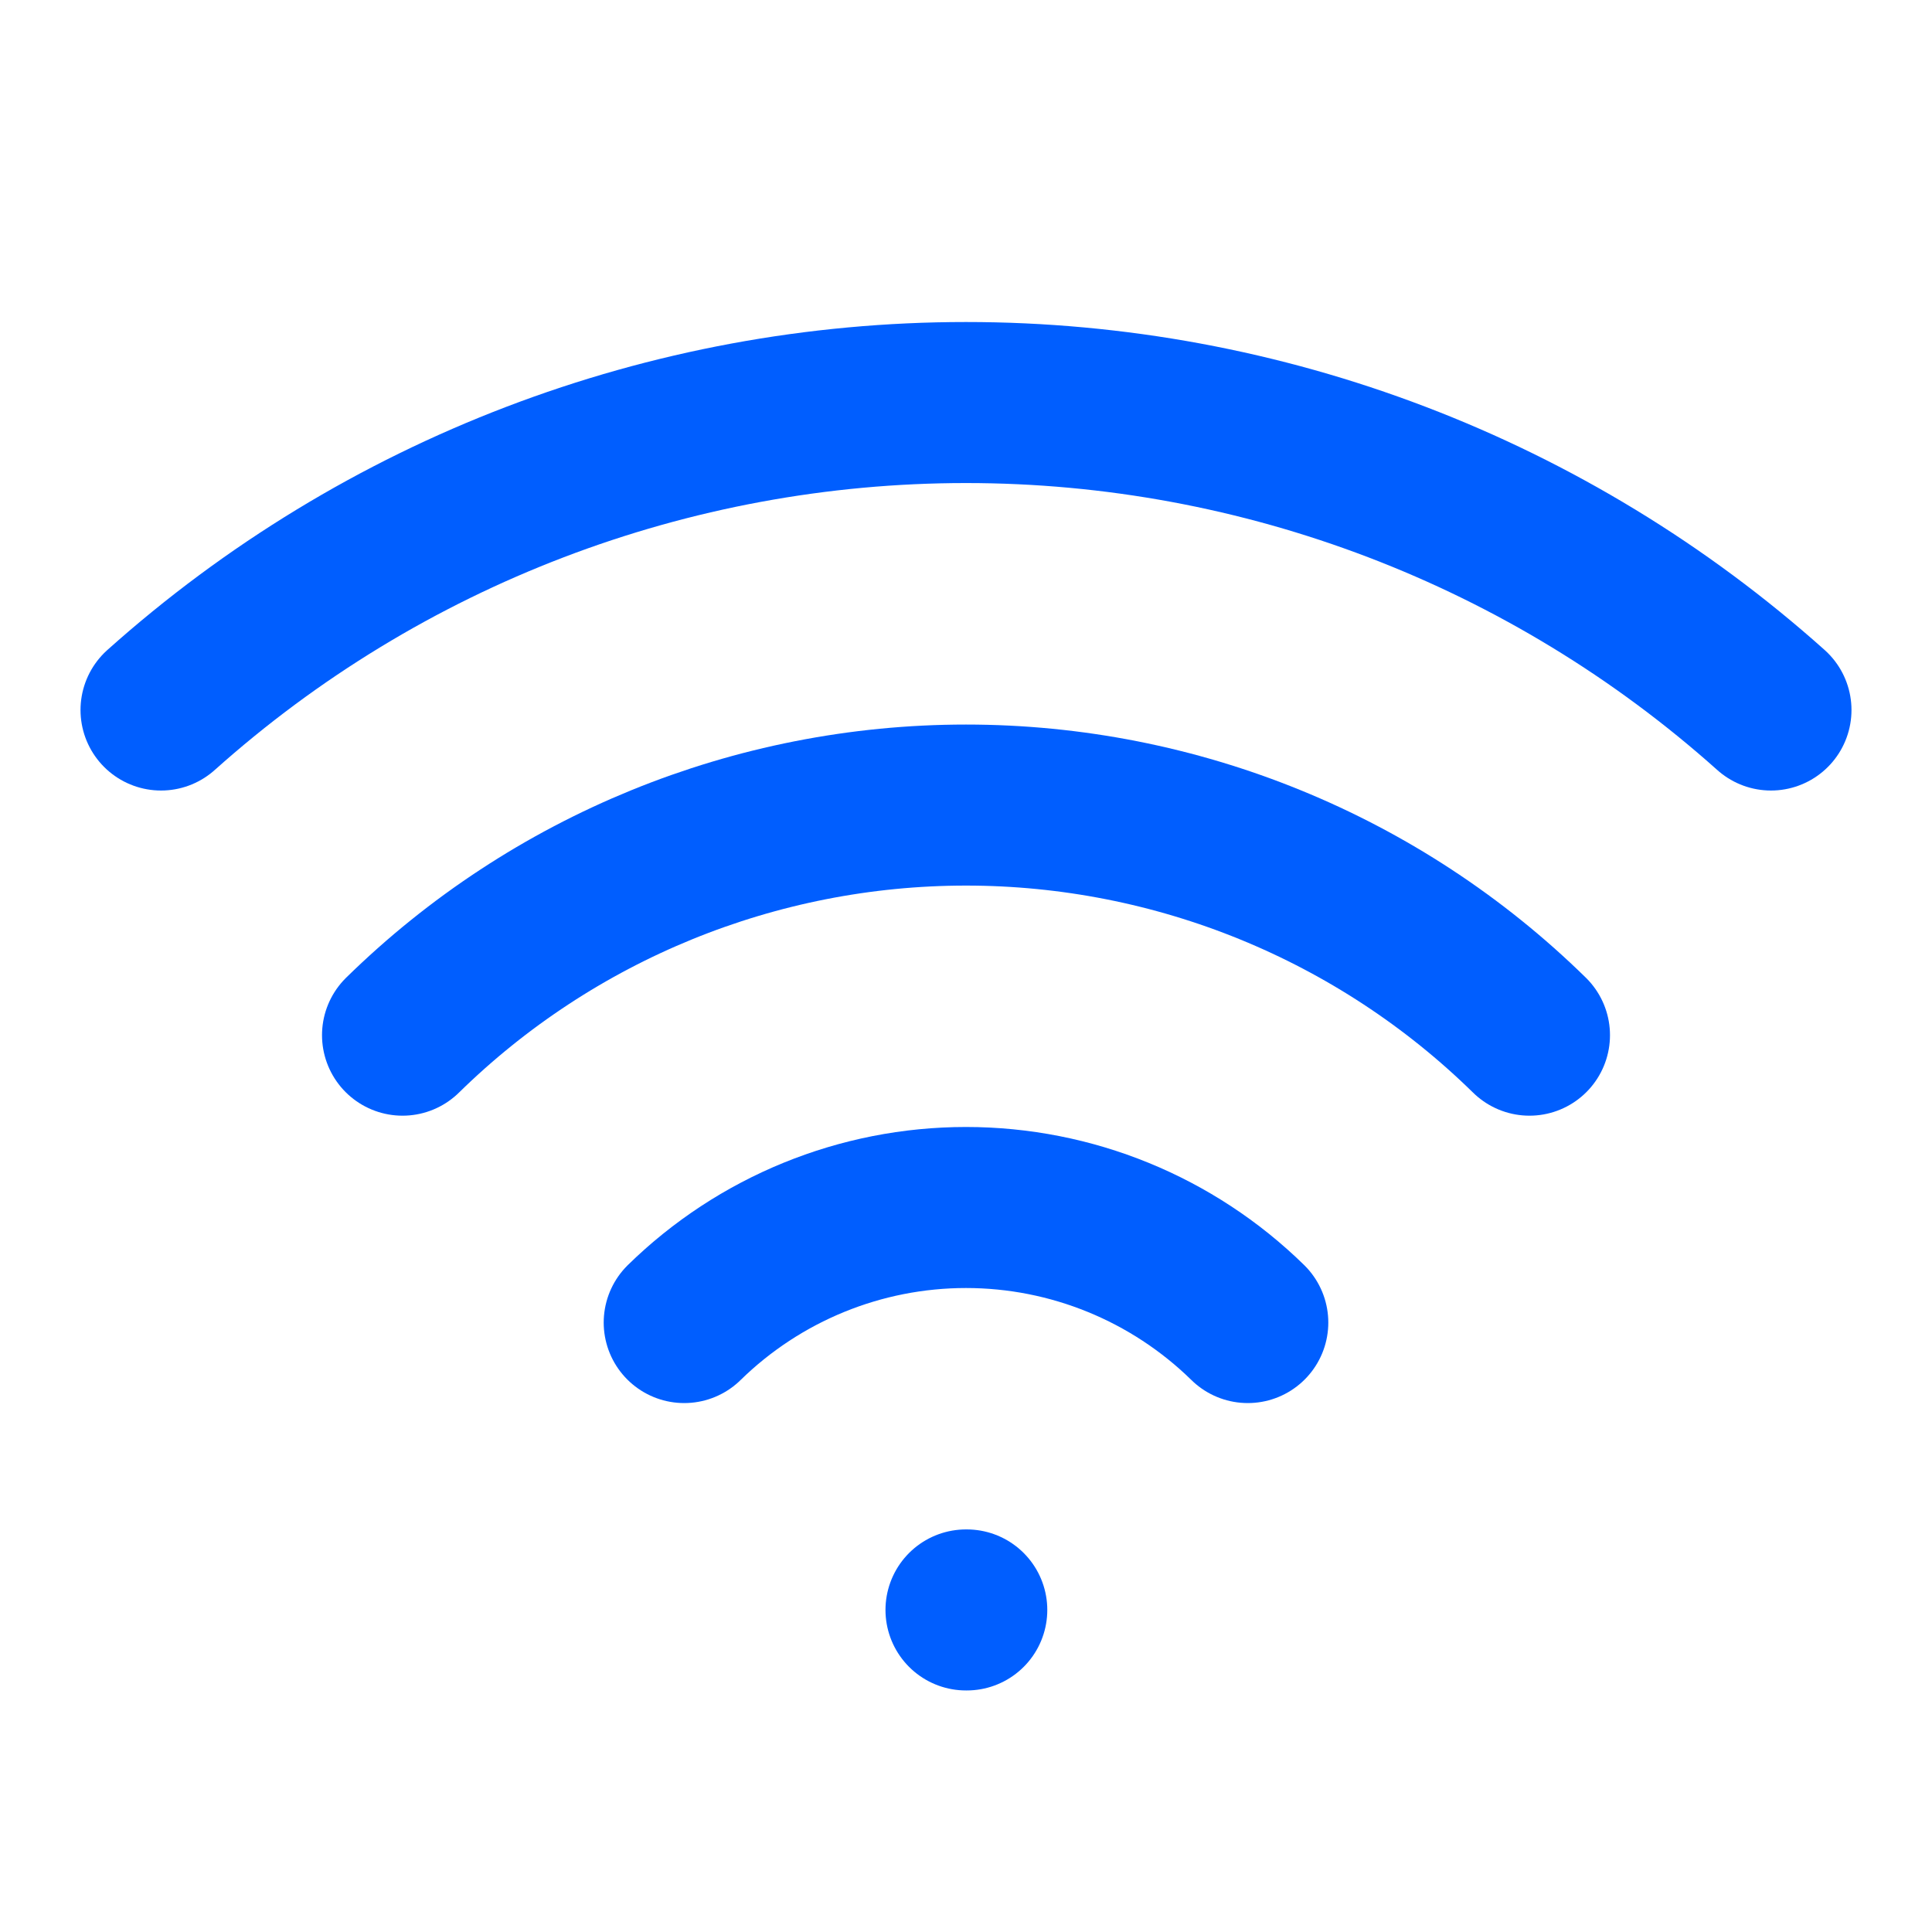
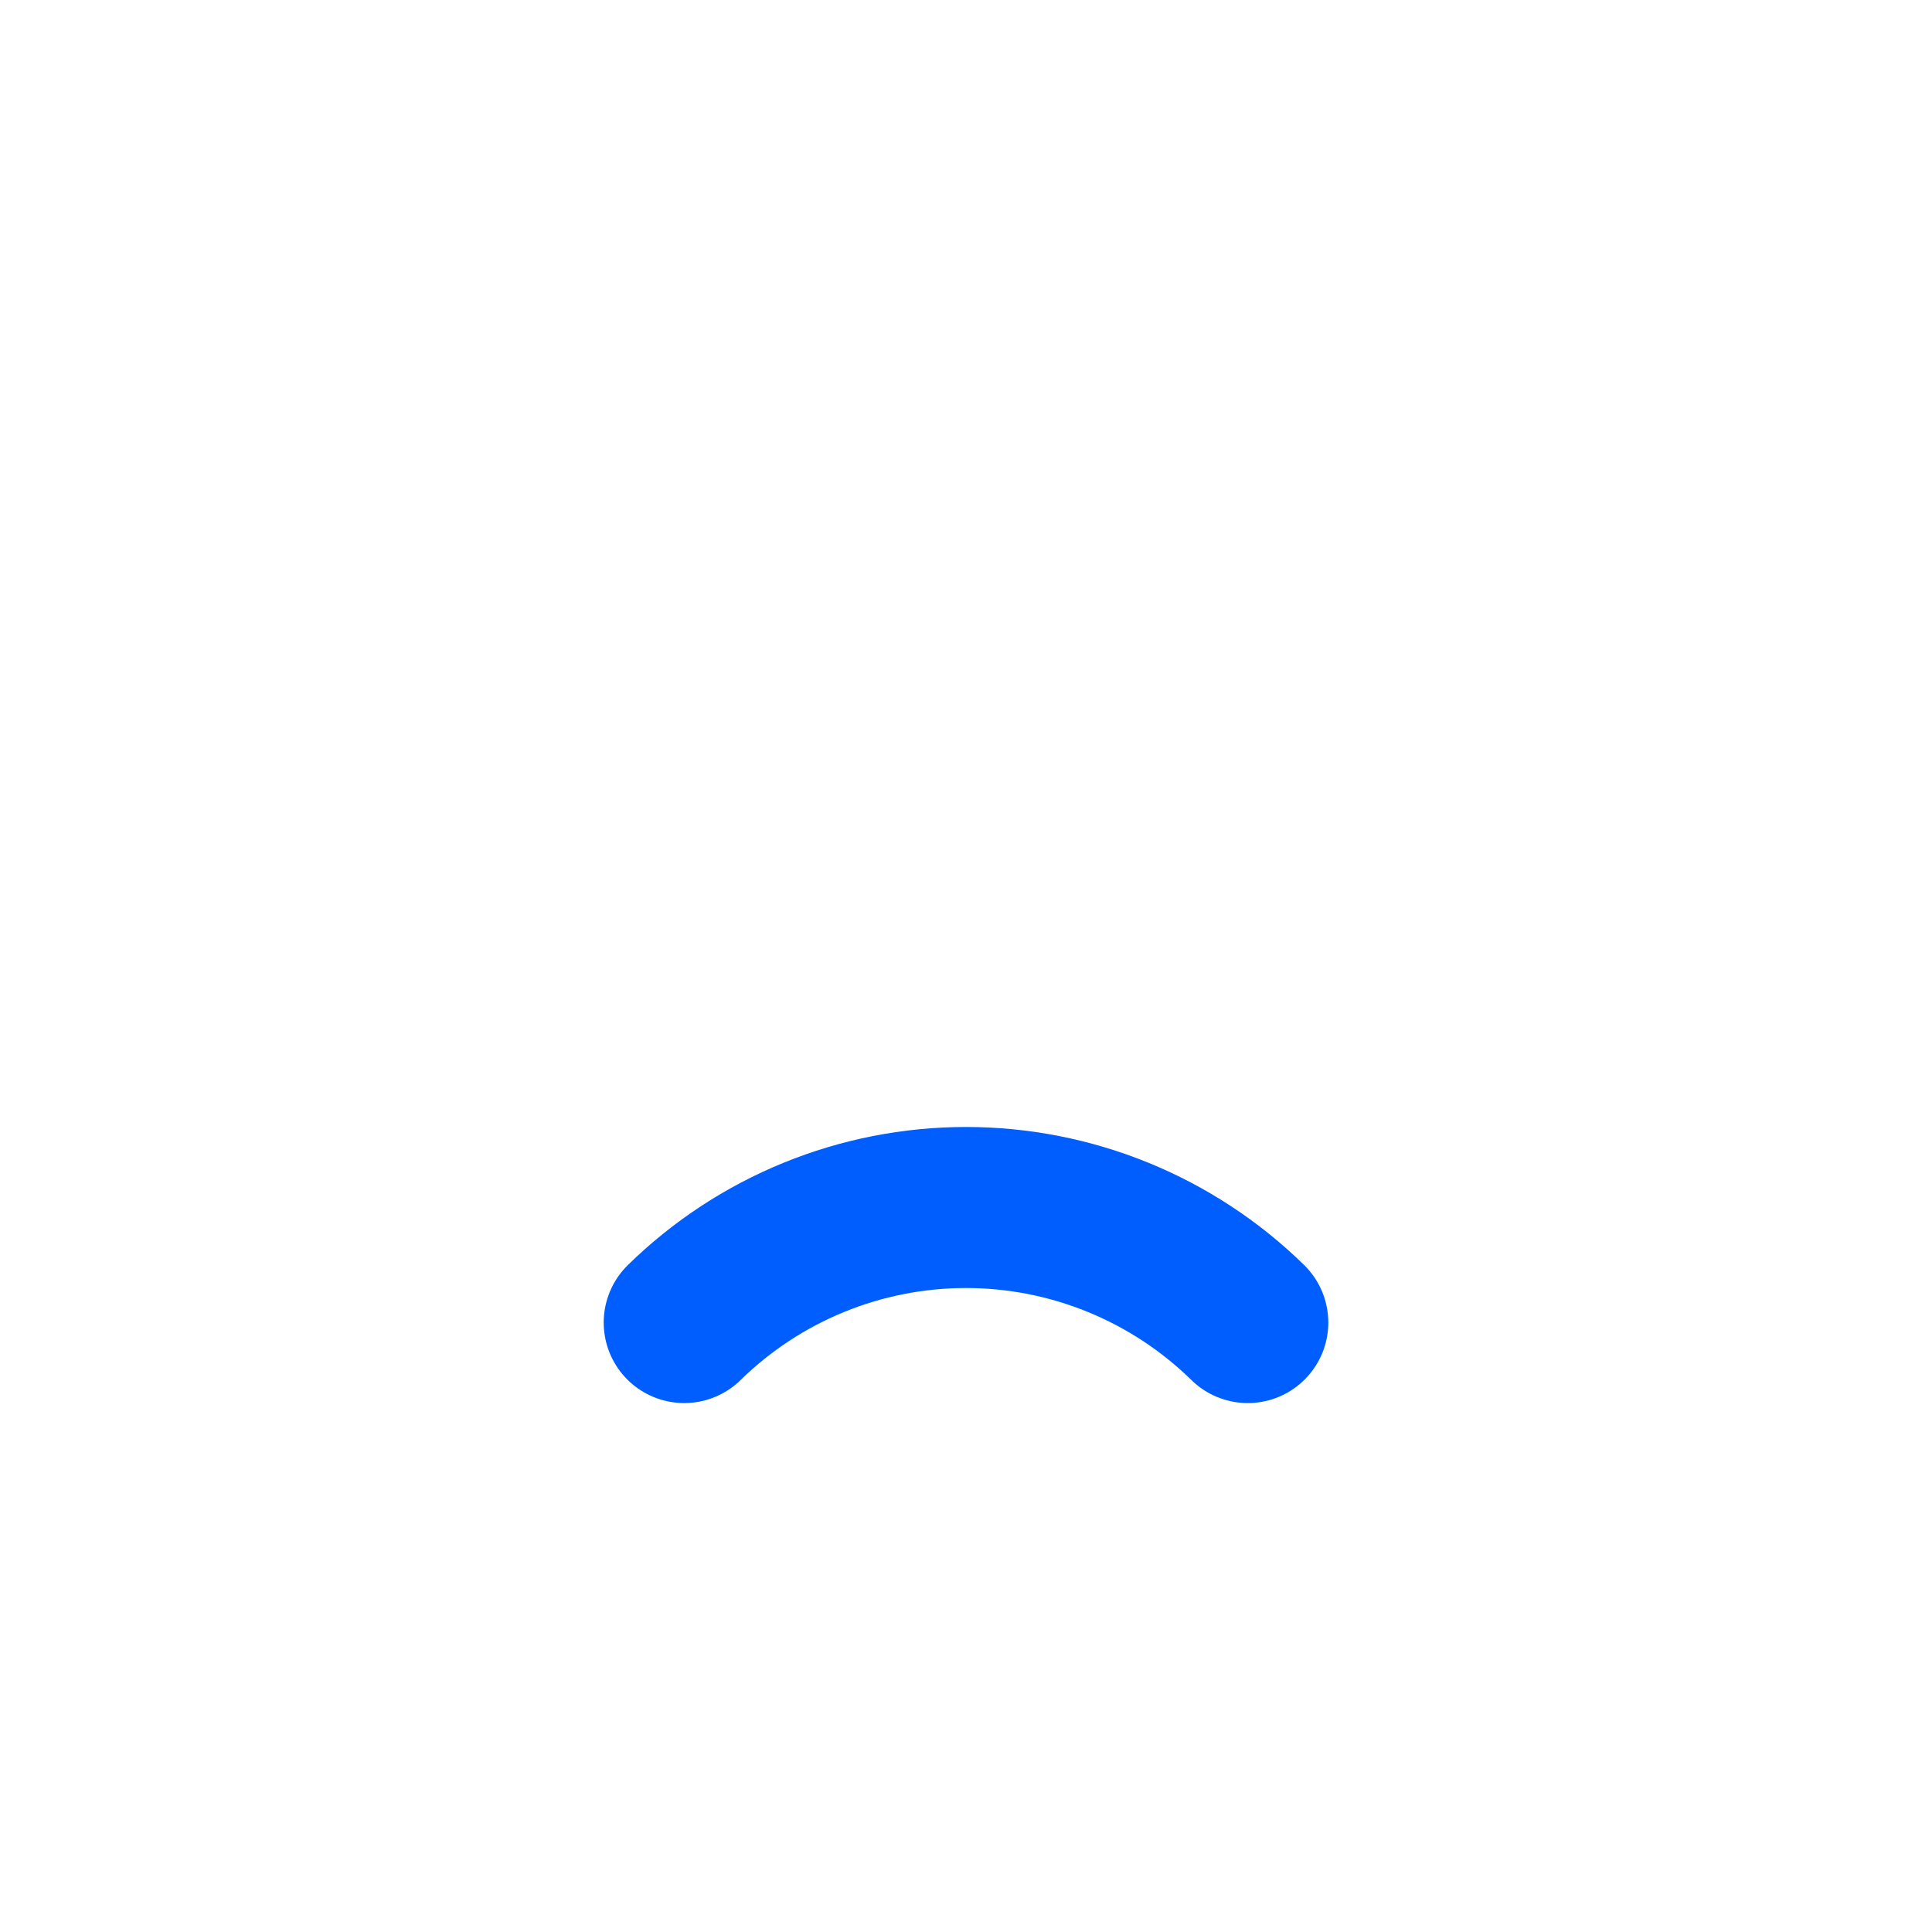
<svg xmlns="http://www.w3.org/2000/svg" width="20" height="20" viewBox="0 0 20 20" fill="none">
-   <path d="M10 16.666H10.008" stroke="#005EFF" stroke-width="1.667" stroke-linecap="round" stroke-linejoin="round" />
-   <path d="M1.667 7.35C3.958 5.3 6.925 4.167 10 4.167C13.075 4.167 16.041 5.3 18.333 7.35" stroke="#005EFF" stroke-width="1.667" stroke-linecap="round" stroke-linejoin="round" />
-   <path d="M4.167 10.716C5.724 9.189 7.819 8.334 10 8.334C12.181 8.334 14.276 9.189 15.833 10.716" stroke="#005EFF" stroke-width="1.667" stroke-linecap="round" stroke-linejoin="round" />
  <path d="M7.083 13.691C7.862 12.928 8.909 12.5 10 12.5C11.091 12.5 12.138 12.928 12.917 13.691" stroke="#005EFF" stroke-width="1.667" stroke-linecap="round" stroke-linejoin="round" />
</svg>